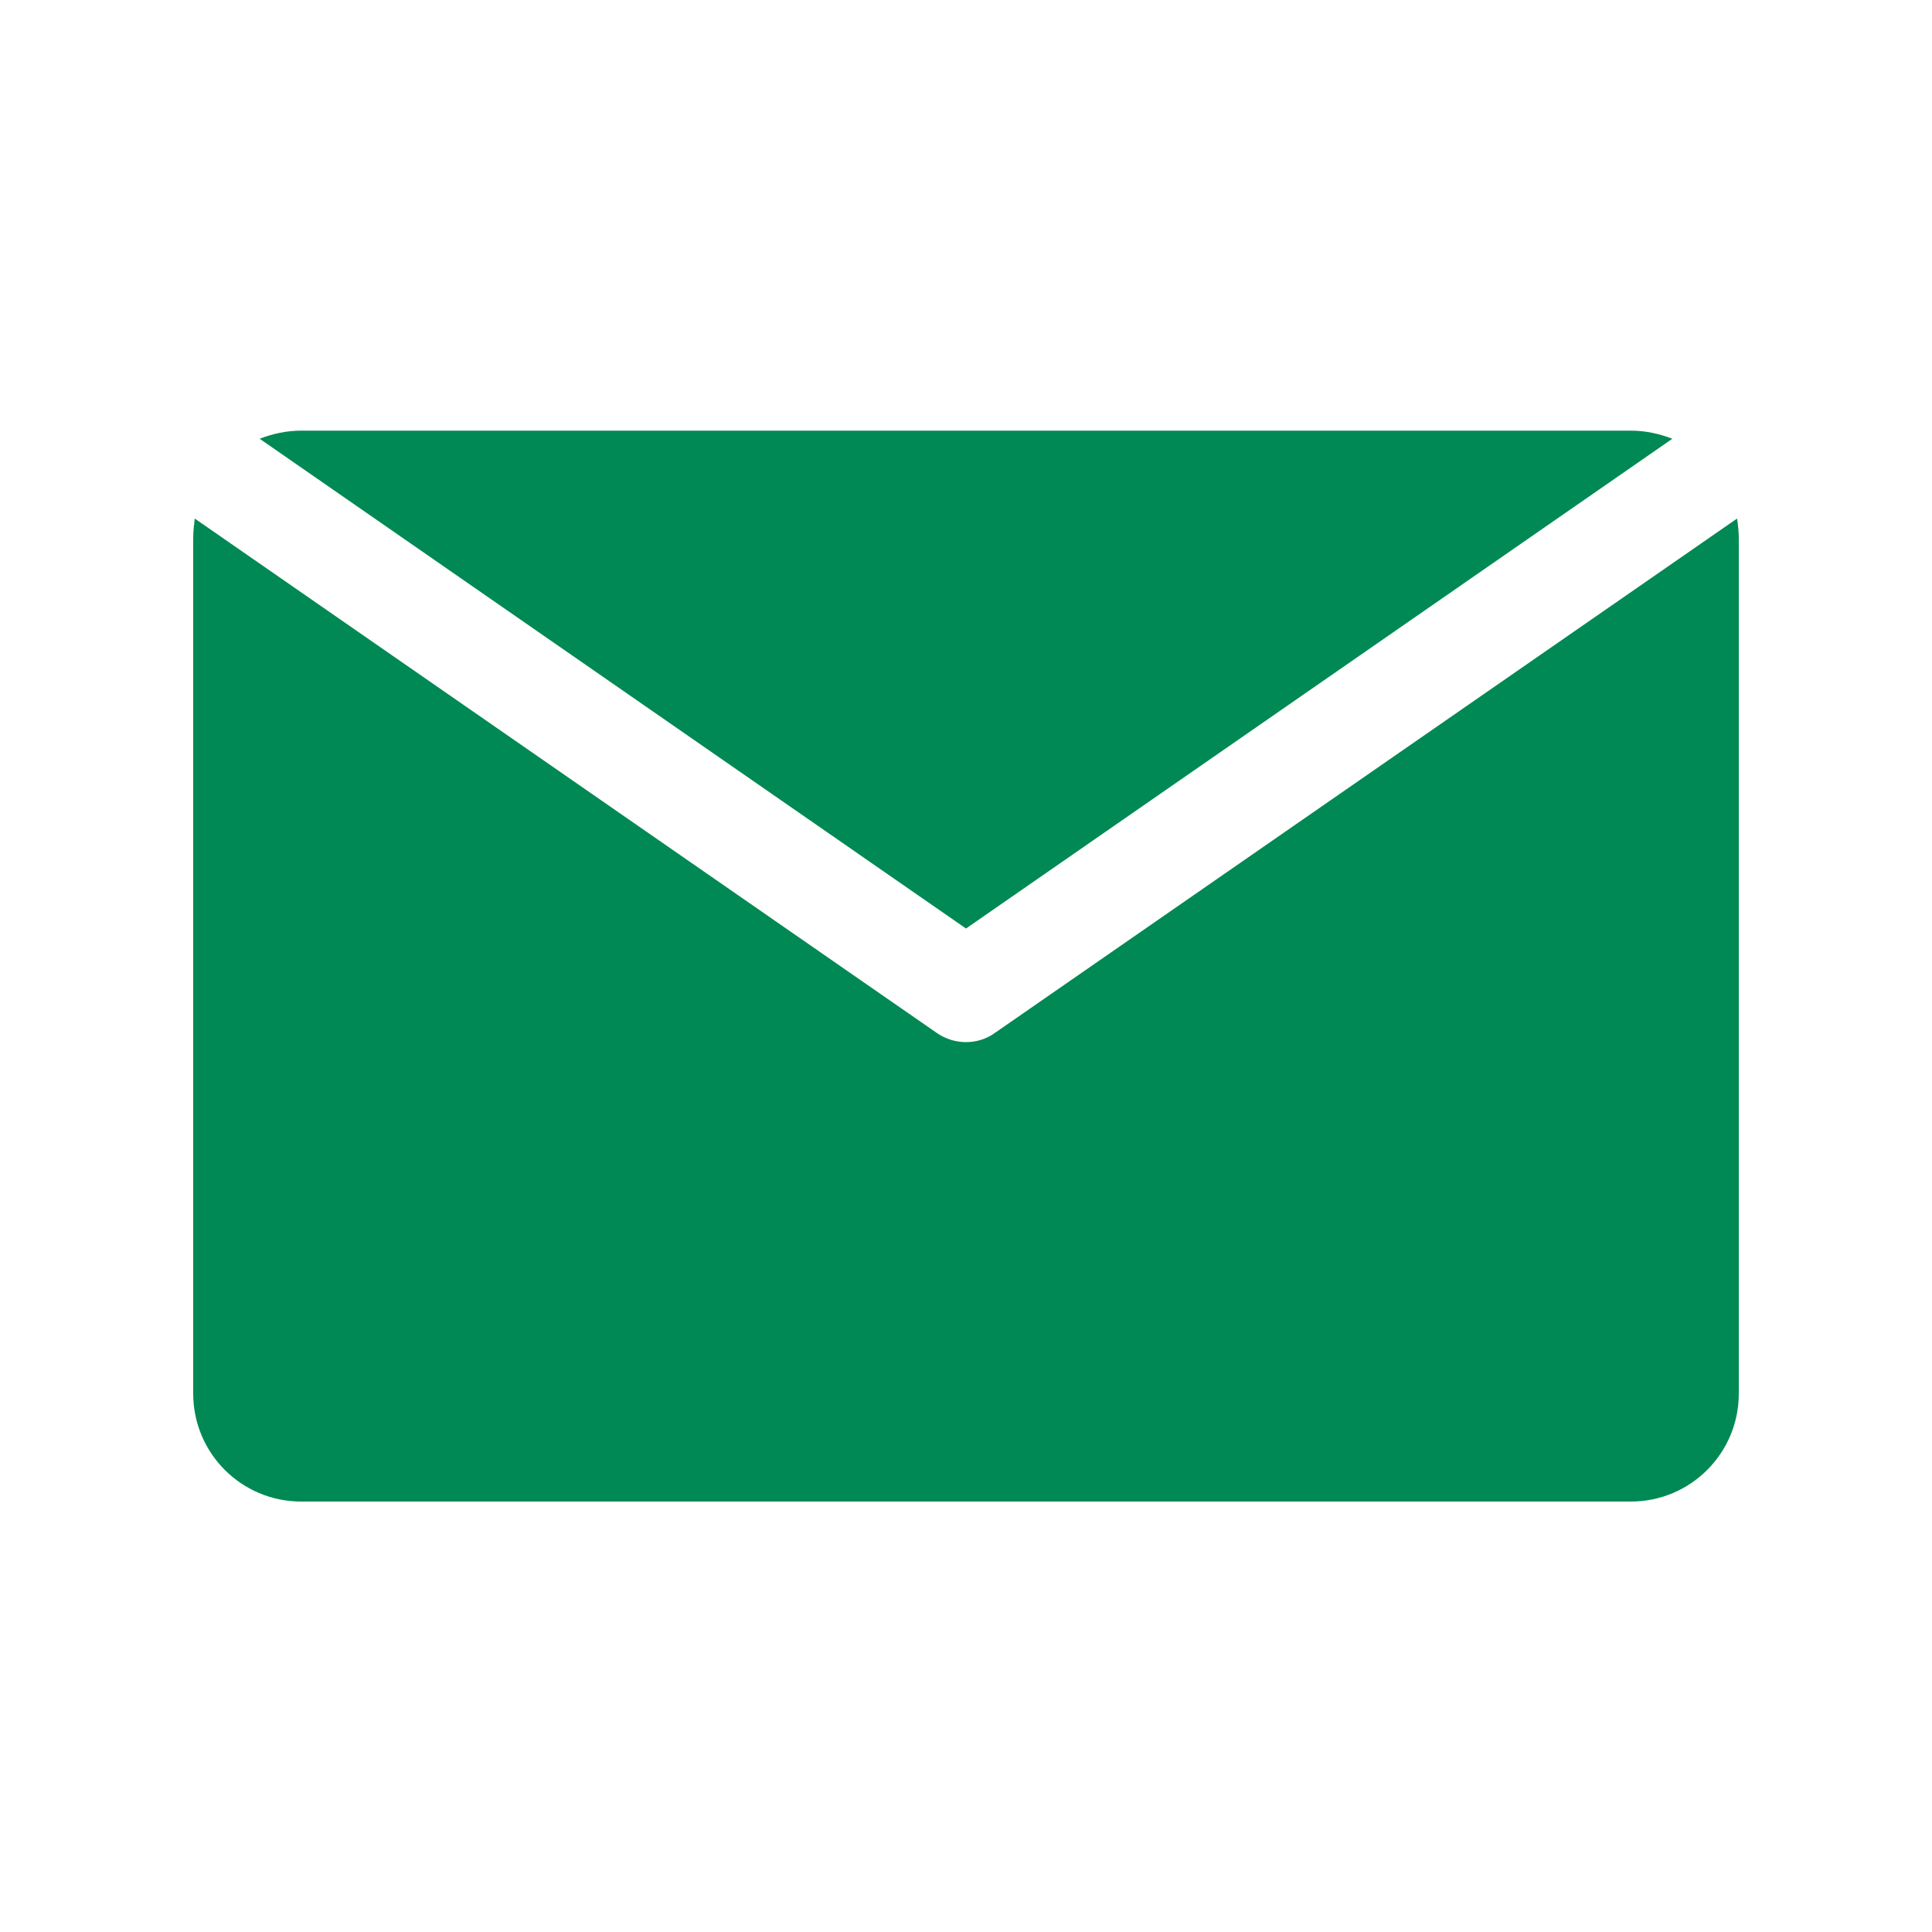
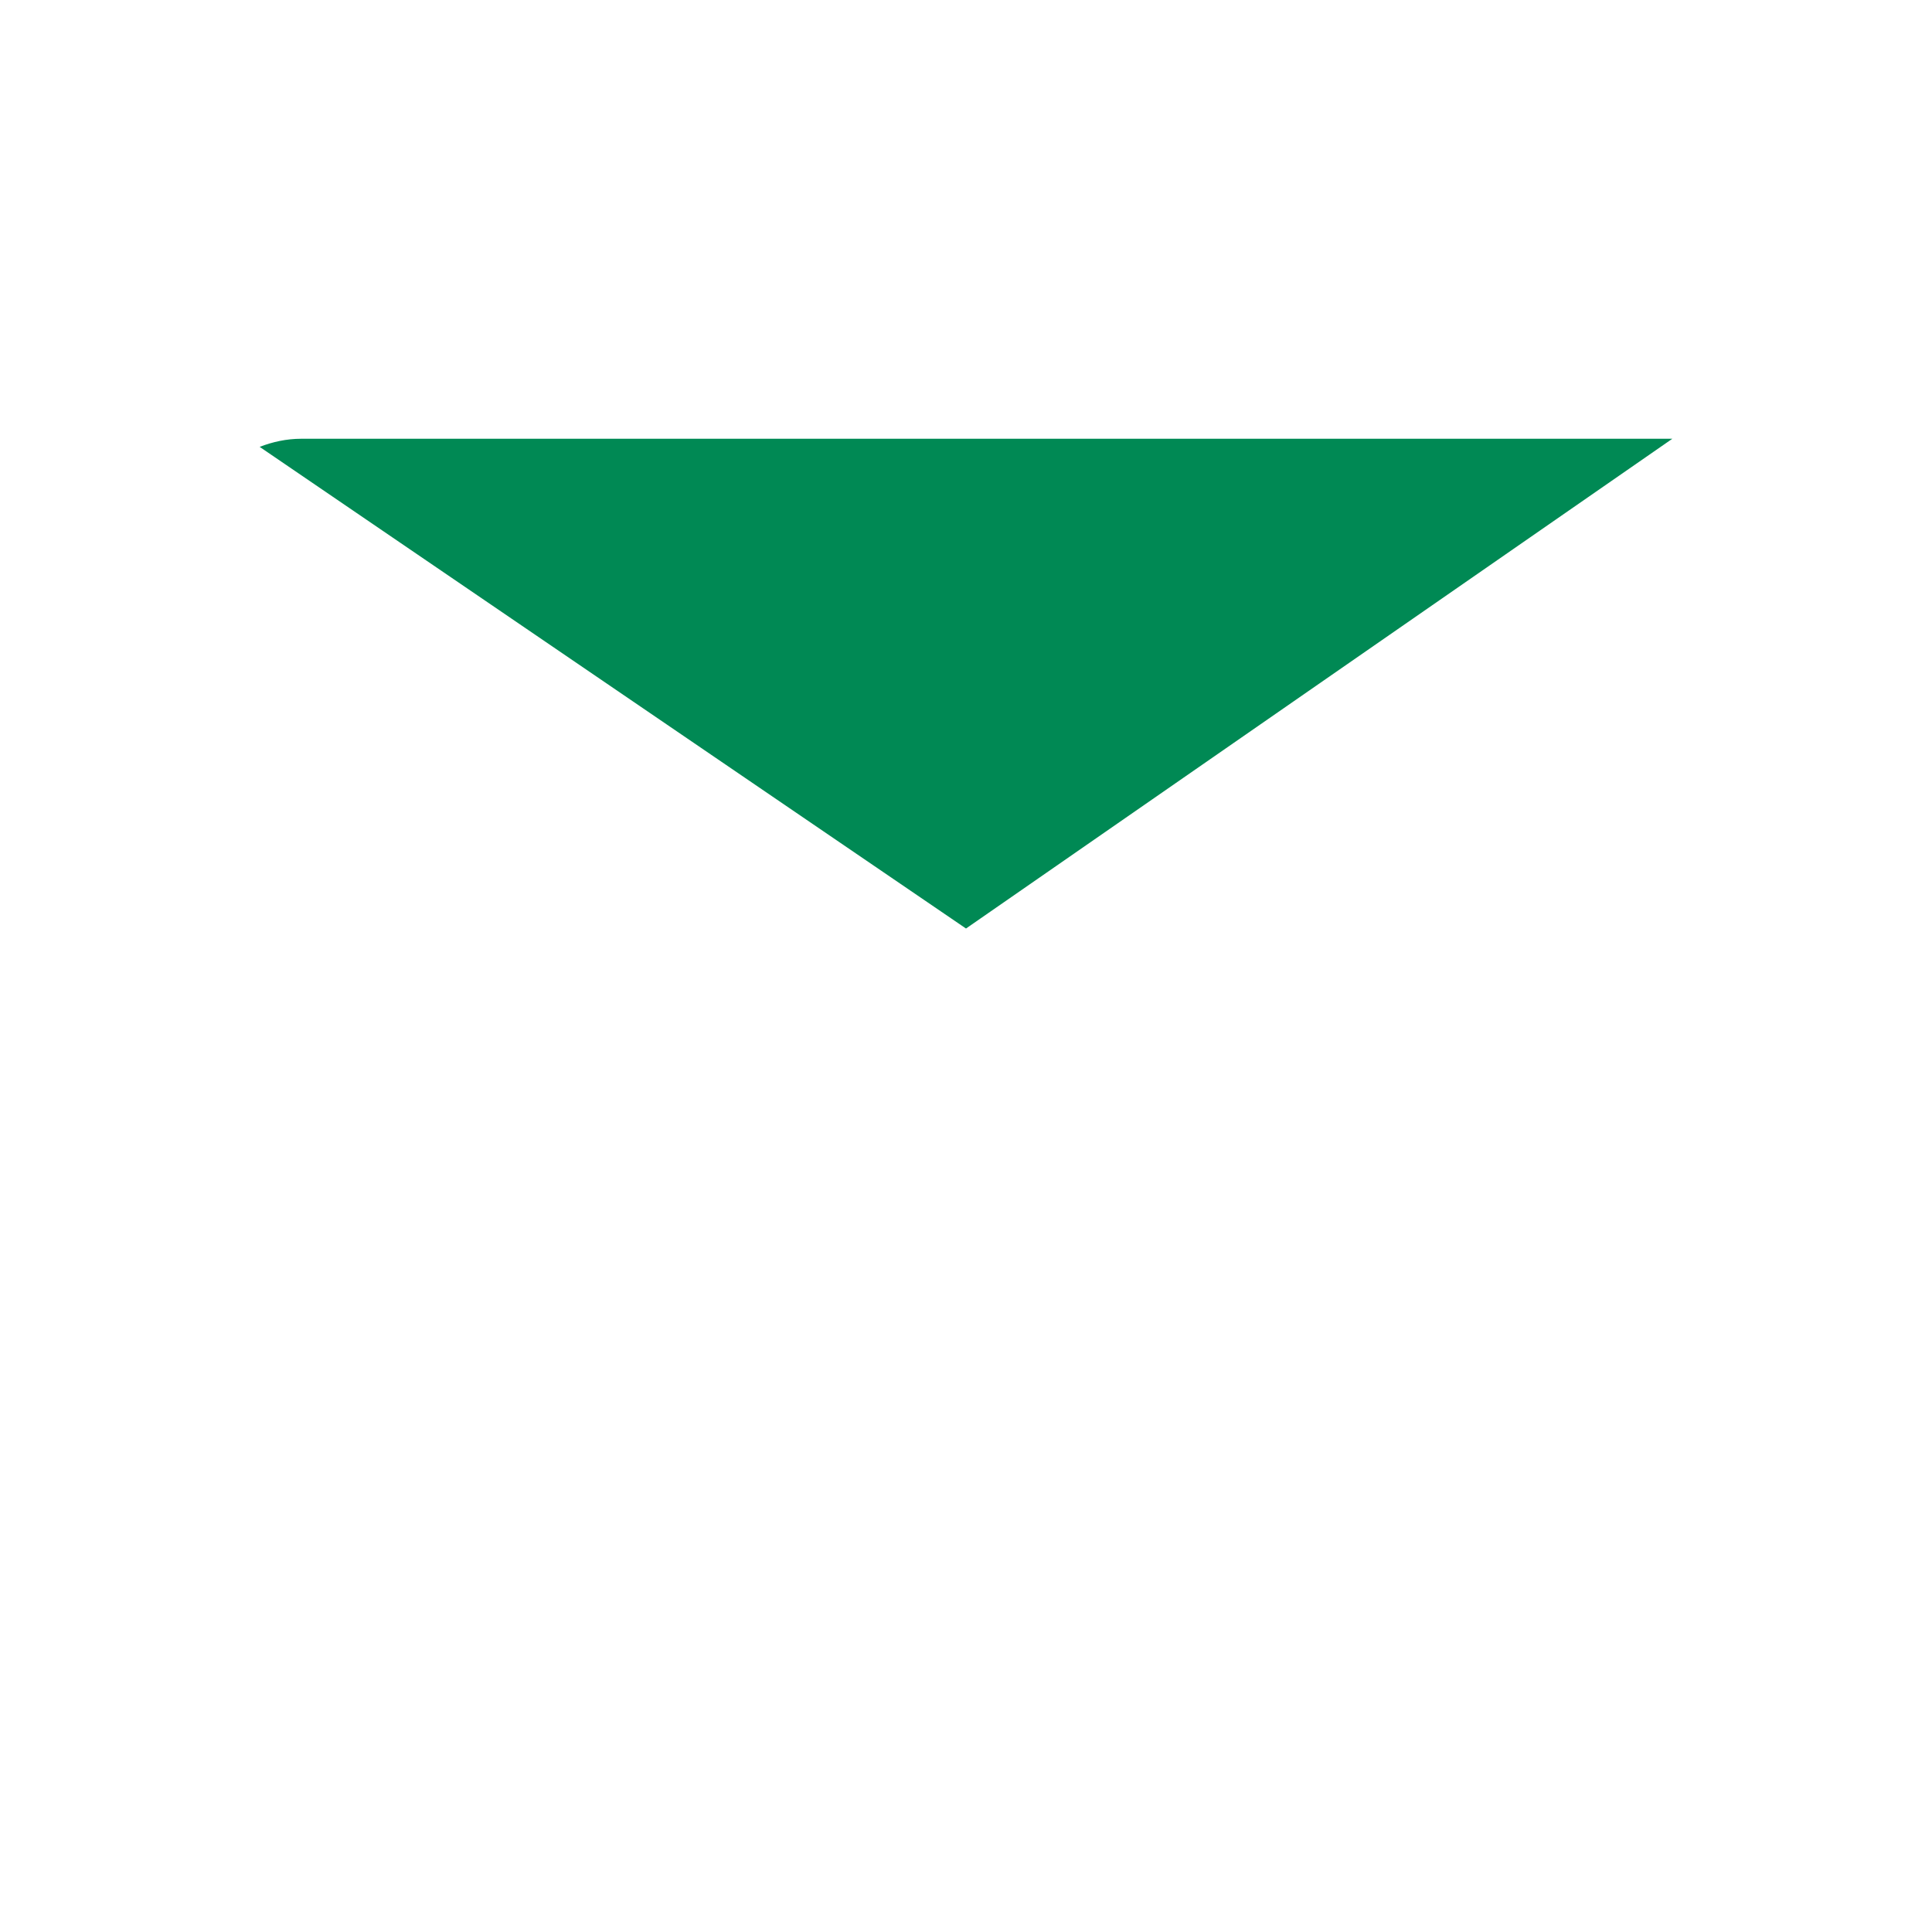
<svg xmlns="http://www.w3.org/2000/svg" version="1.1" x="0px" y="0px" viewBox="0 0 100 100" style="enable-background:new 0 0 100 100;" xml:space="preserve">
-   <path fill="#008954" d="M86.56,22.71c-0.67-0.26-1.39-0.42-2.15-0.42H15.59c-0.76,0-1.48,0.16-2.15,0.42L50,48.06L86.56,22.71z" />
-   <path fill="#008954" d="M51.5,53.46c-0.44,0.32-0.97,0.48-1.5,0.48c-0.53,0-1.06-0.16-1.52-0.48l-38.4-26.62C10.04,27.17,10,27.52,10,27.88v44.25  c0,3.09,2.5,5.59,5.59,5.59h68.82c3.09,0,5.59-2.5,5.59-5.59V27.88c0-0.35-0.04-0.71-0.09-1.04L51.5,53.46z" />
+   <path fill="#008954" d="M86.56,22.71H15.59c-0.76,0-1.48,0.16-2.15,0.42L50,48.06L86.56,22.71z" />
</svg>